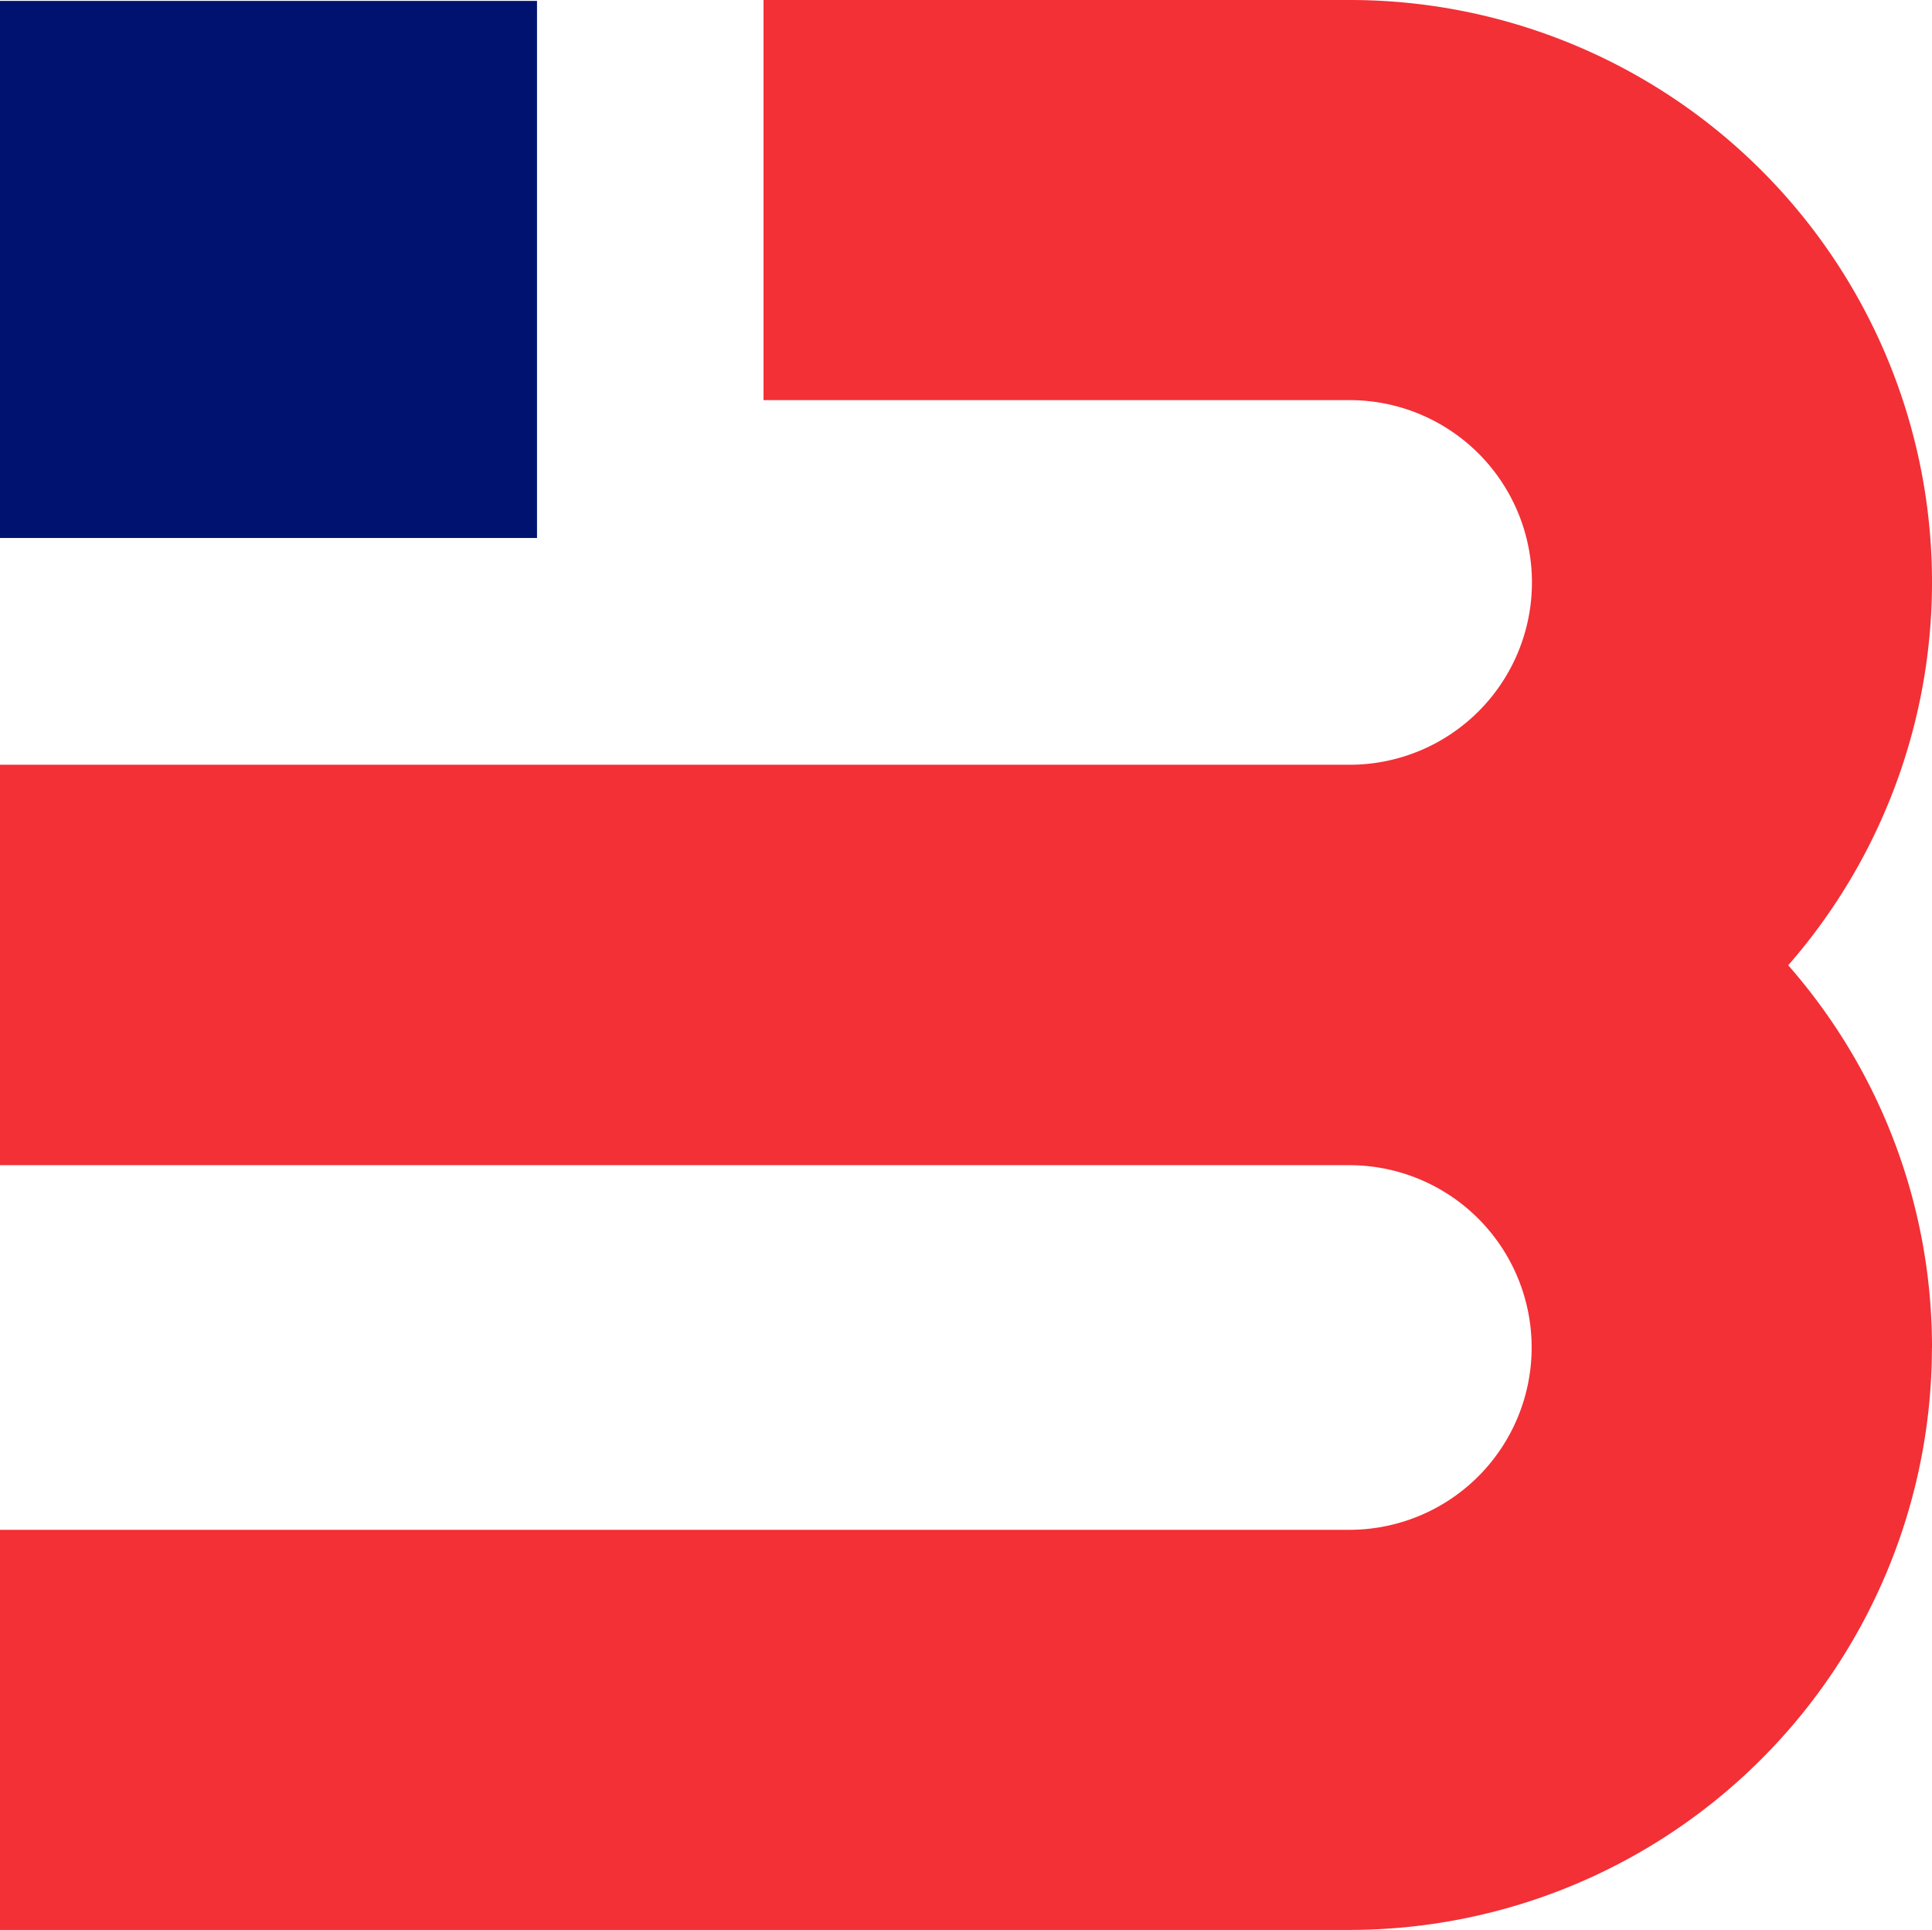
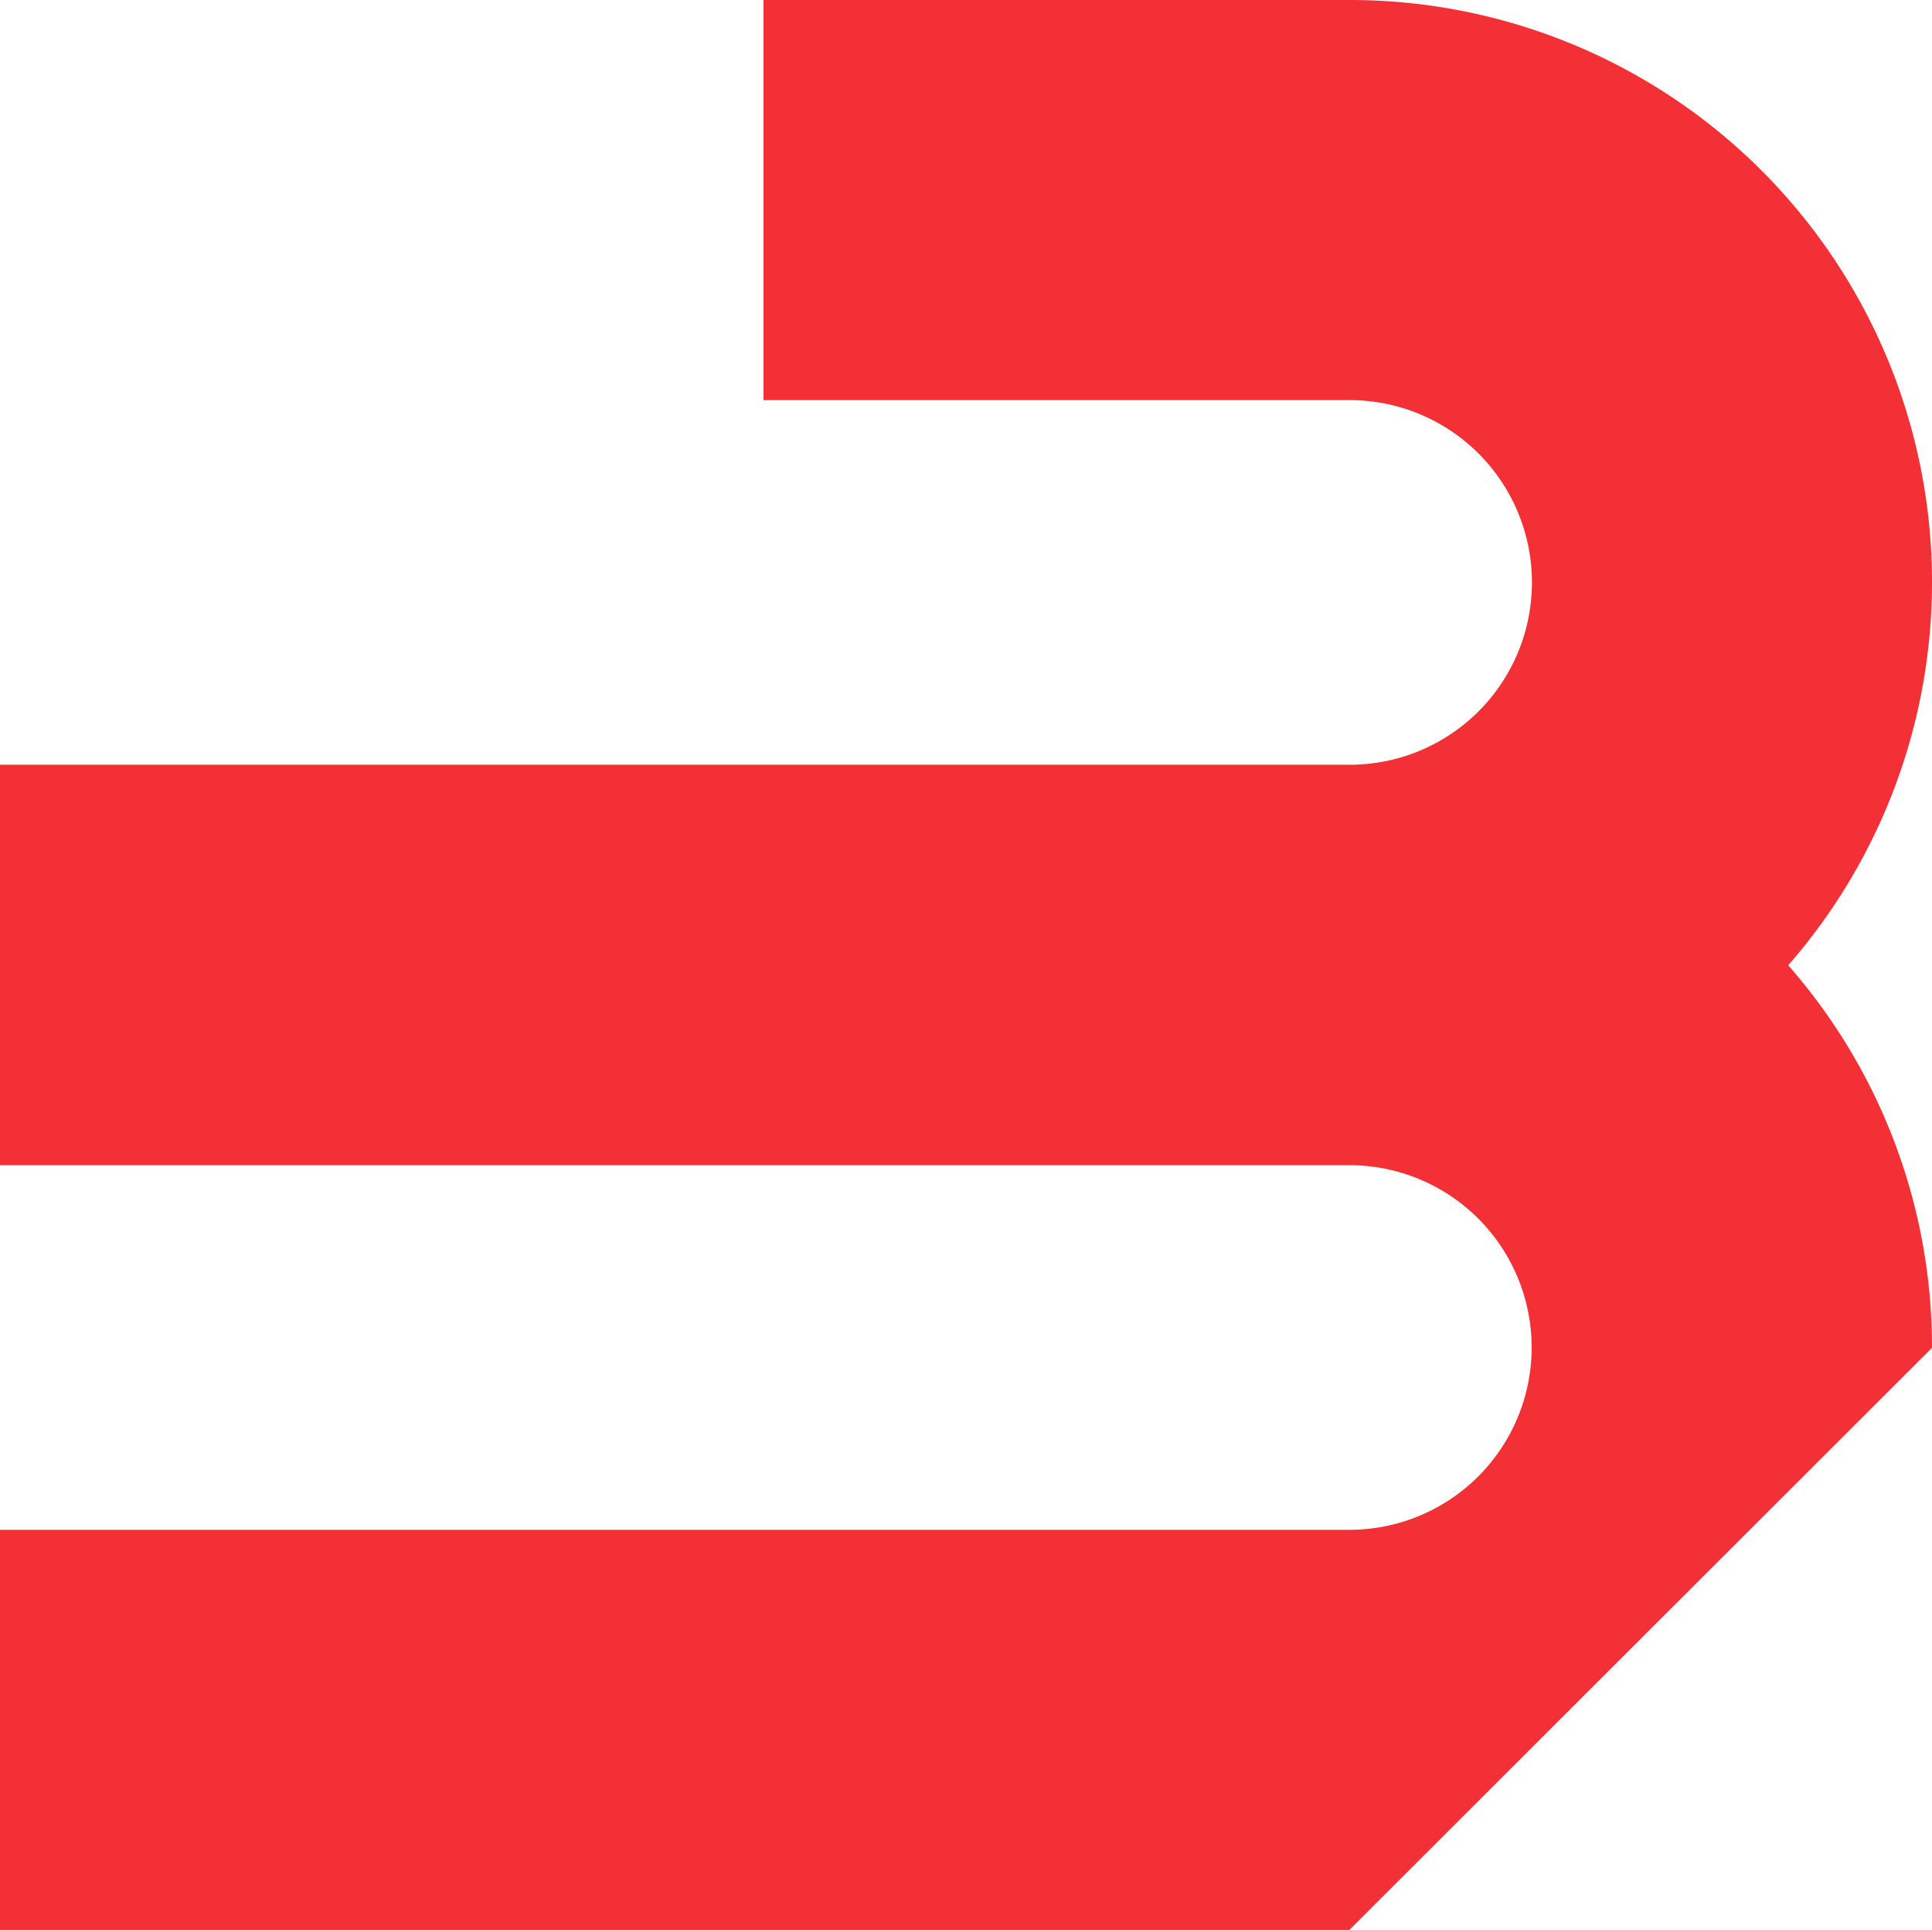
<svg xmlns="http://www.w3.org/2000/svg" id="Group_381" data-name="Group 381" width="87.551" height="87.443" viewBox="0 0 87.551 87.443">
-   <path id="Path_99" data-name="Path 99" d="M87.551,61.067a26.23,26.23,0,0,0-6.516-17.332A26.377,26.377,0,0,0,61.161,0H34.6V18.129H61.161a8.26,8.26,0,0,1,0,16.521H0V52.793H61.148a8.26,8.26,0,1,1,0,16.521H0V87.443H61.148a26.408,26.408,0,0,0,26.4-26.376" fill="#f23036" />
-   <path id="Path_3988" data-name="Path 3988" d="M0,0H24.335V24.335H0Z" transform="translate(0 0.041)" fill="#001270" />
+   <path id="Path_99" data-name="Path 99" d="M87.551,61.067a26.23,26.23,0,0,0-6.516-17.332A26.377,26.377,0,0,0,61.161,0H34.6V18.129H61.161a8.26,8.26,0,0,1,0,16.521H0V52.793H61.148a8.26,8.26,0,1,1,0,16.521H0V87.443H61.148" fill="#f23036" />
</svg>